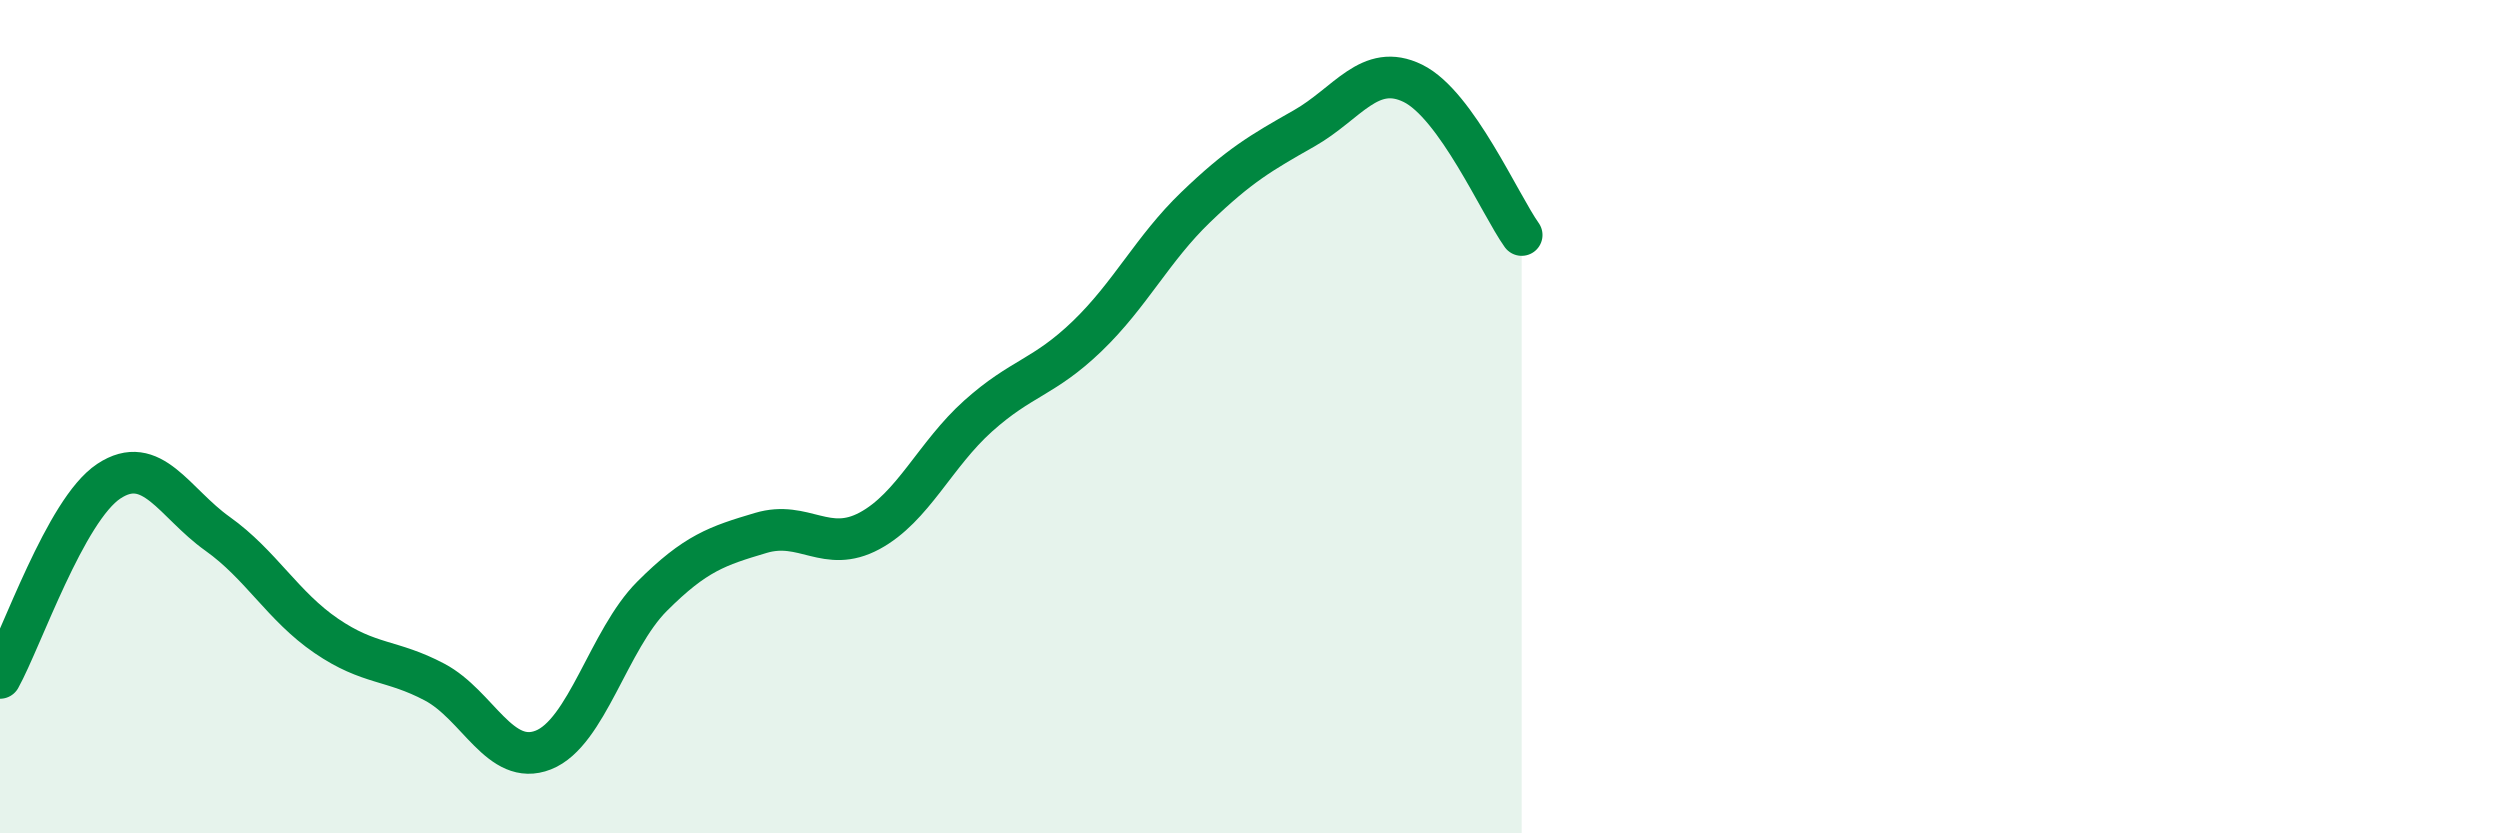
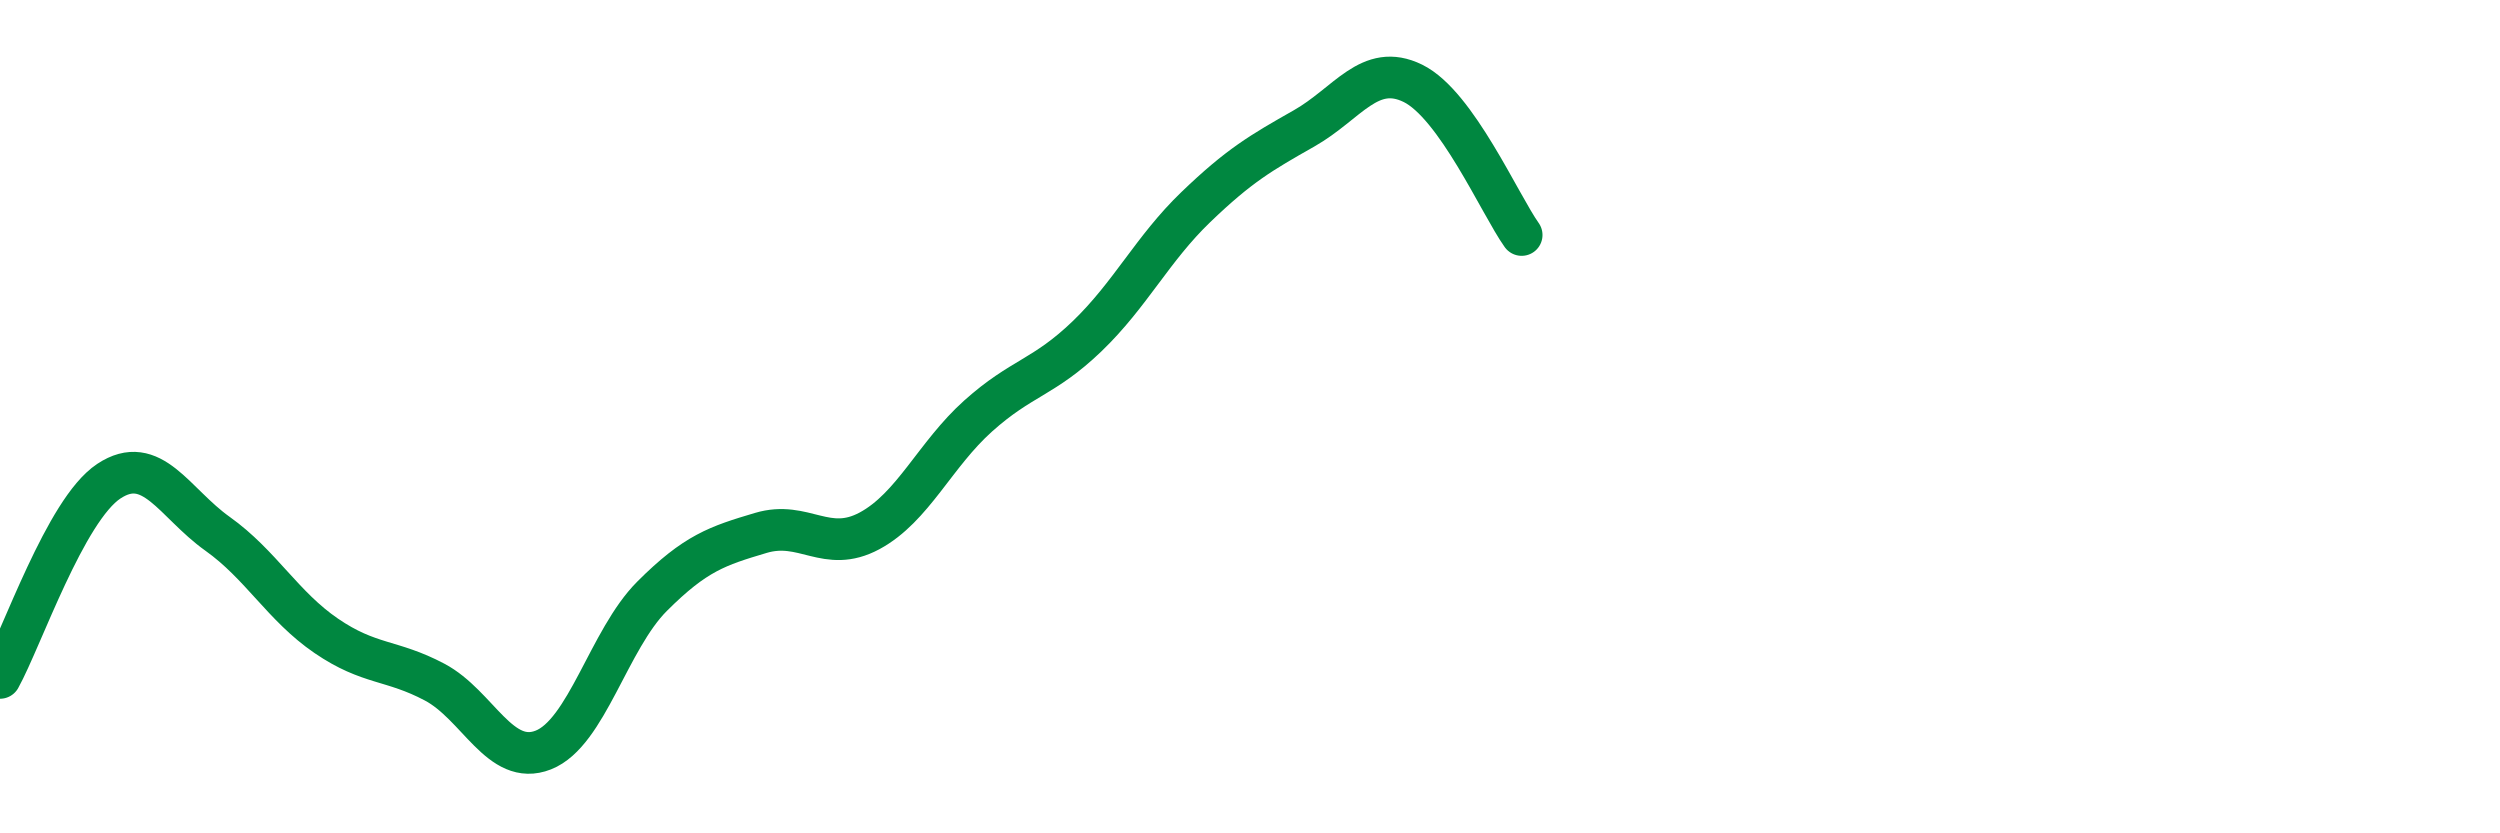
<svg xmlns="http://www.w3.org/2000/svg" width="60" height="20" viewBox="0 0 60 20">
-   <path d="M 0,16.27 C 0.52,15.33 1.57,12.24 2.61,11.55 C 3.65,10.86 4.18,12.07 5.22,12.81 C 6.26,13.55 6.79,14.55 7.83,15.26 C 8.87,15.97 9.39,15.82 10.43,16.37 C 11.47,16.92 12,18.41 13.04,18 C 14.08,17.59 14.61,15.35 15.65,14.31 C 16.69,13.27 17.22,13.1 18.26,12.79 C 19.3,12.48 19.83,13.3 20.87,12.74 C 21.91,12.18 22.44,10.91 23.48,9.98 C 24.52,9.05 25.05,9.07 26.09,8.07 C 27.13,7.07 27.66,5.97 28.7,4.97 C 29.74,3.97 30.26,3.67 31.3,3.08 C 32.34,2.49 32.87,1.49 33.91,2 C 34.95,2.51 36,4.91 36.52,5.64L36.52 20L0 20Z" fill="#008740" opacity="0.1" stroke-linecap="round" stroke-linejoin="round" />
  <path d="M 0,16.27 C 0.52,15.33 1.57,12.24 2.61,11.55 C 3.65,10.86 4.18,12.07 5.22,12.81 C 6.26,13.55 6.79,14.55 7.83,15.26 C 8.87,15.97 9.39,15.82 10.43,16.37 C 11.47,16.92 12,18.41 13.04,18 C 14.08,17.59 14.61,15.35 15.65,14.31 C 16.69,13.27 17.22,13.1 18.26,12.79 C 19.3,12.48 19.83,13.3 20.87,12.74 C 21.91,12.18 22.44,10.91 23.48,9.98 C 24.52,9.05 25.05,9.07 26.09,8.07 C 27.13,7.07 27.66,5.97 28.7,4.97 C 29.74,3.97 30.26,3.67 31.3,3.08 C 32.34,2.49 32.87,1.49 33.91,2 C 34.95,2.51 36,4.91 36.52,5.64" stroke="#008740" stroke-width="1" fill="none" stroke-linecap="round" stroke-linejoin="round" />
</svg>